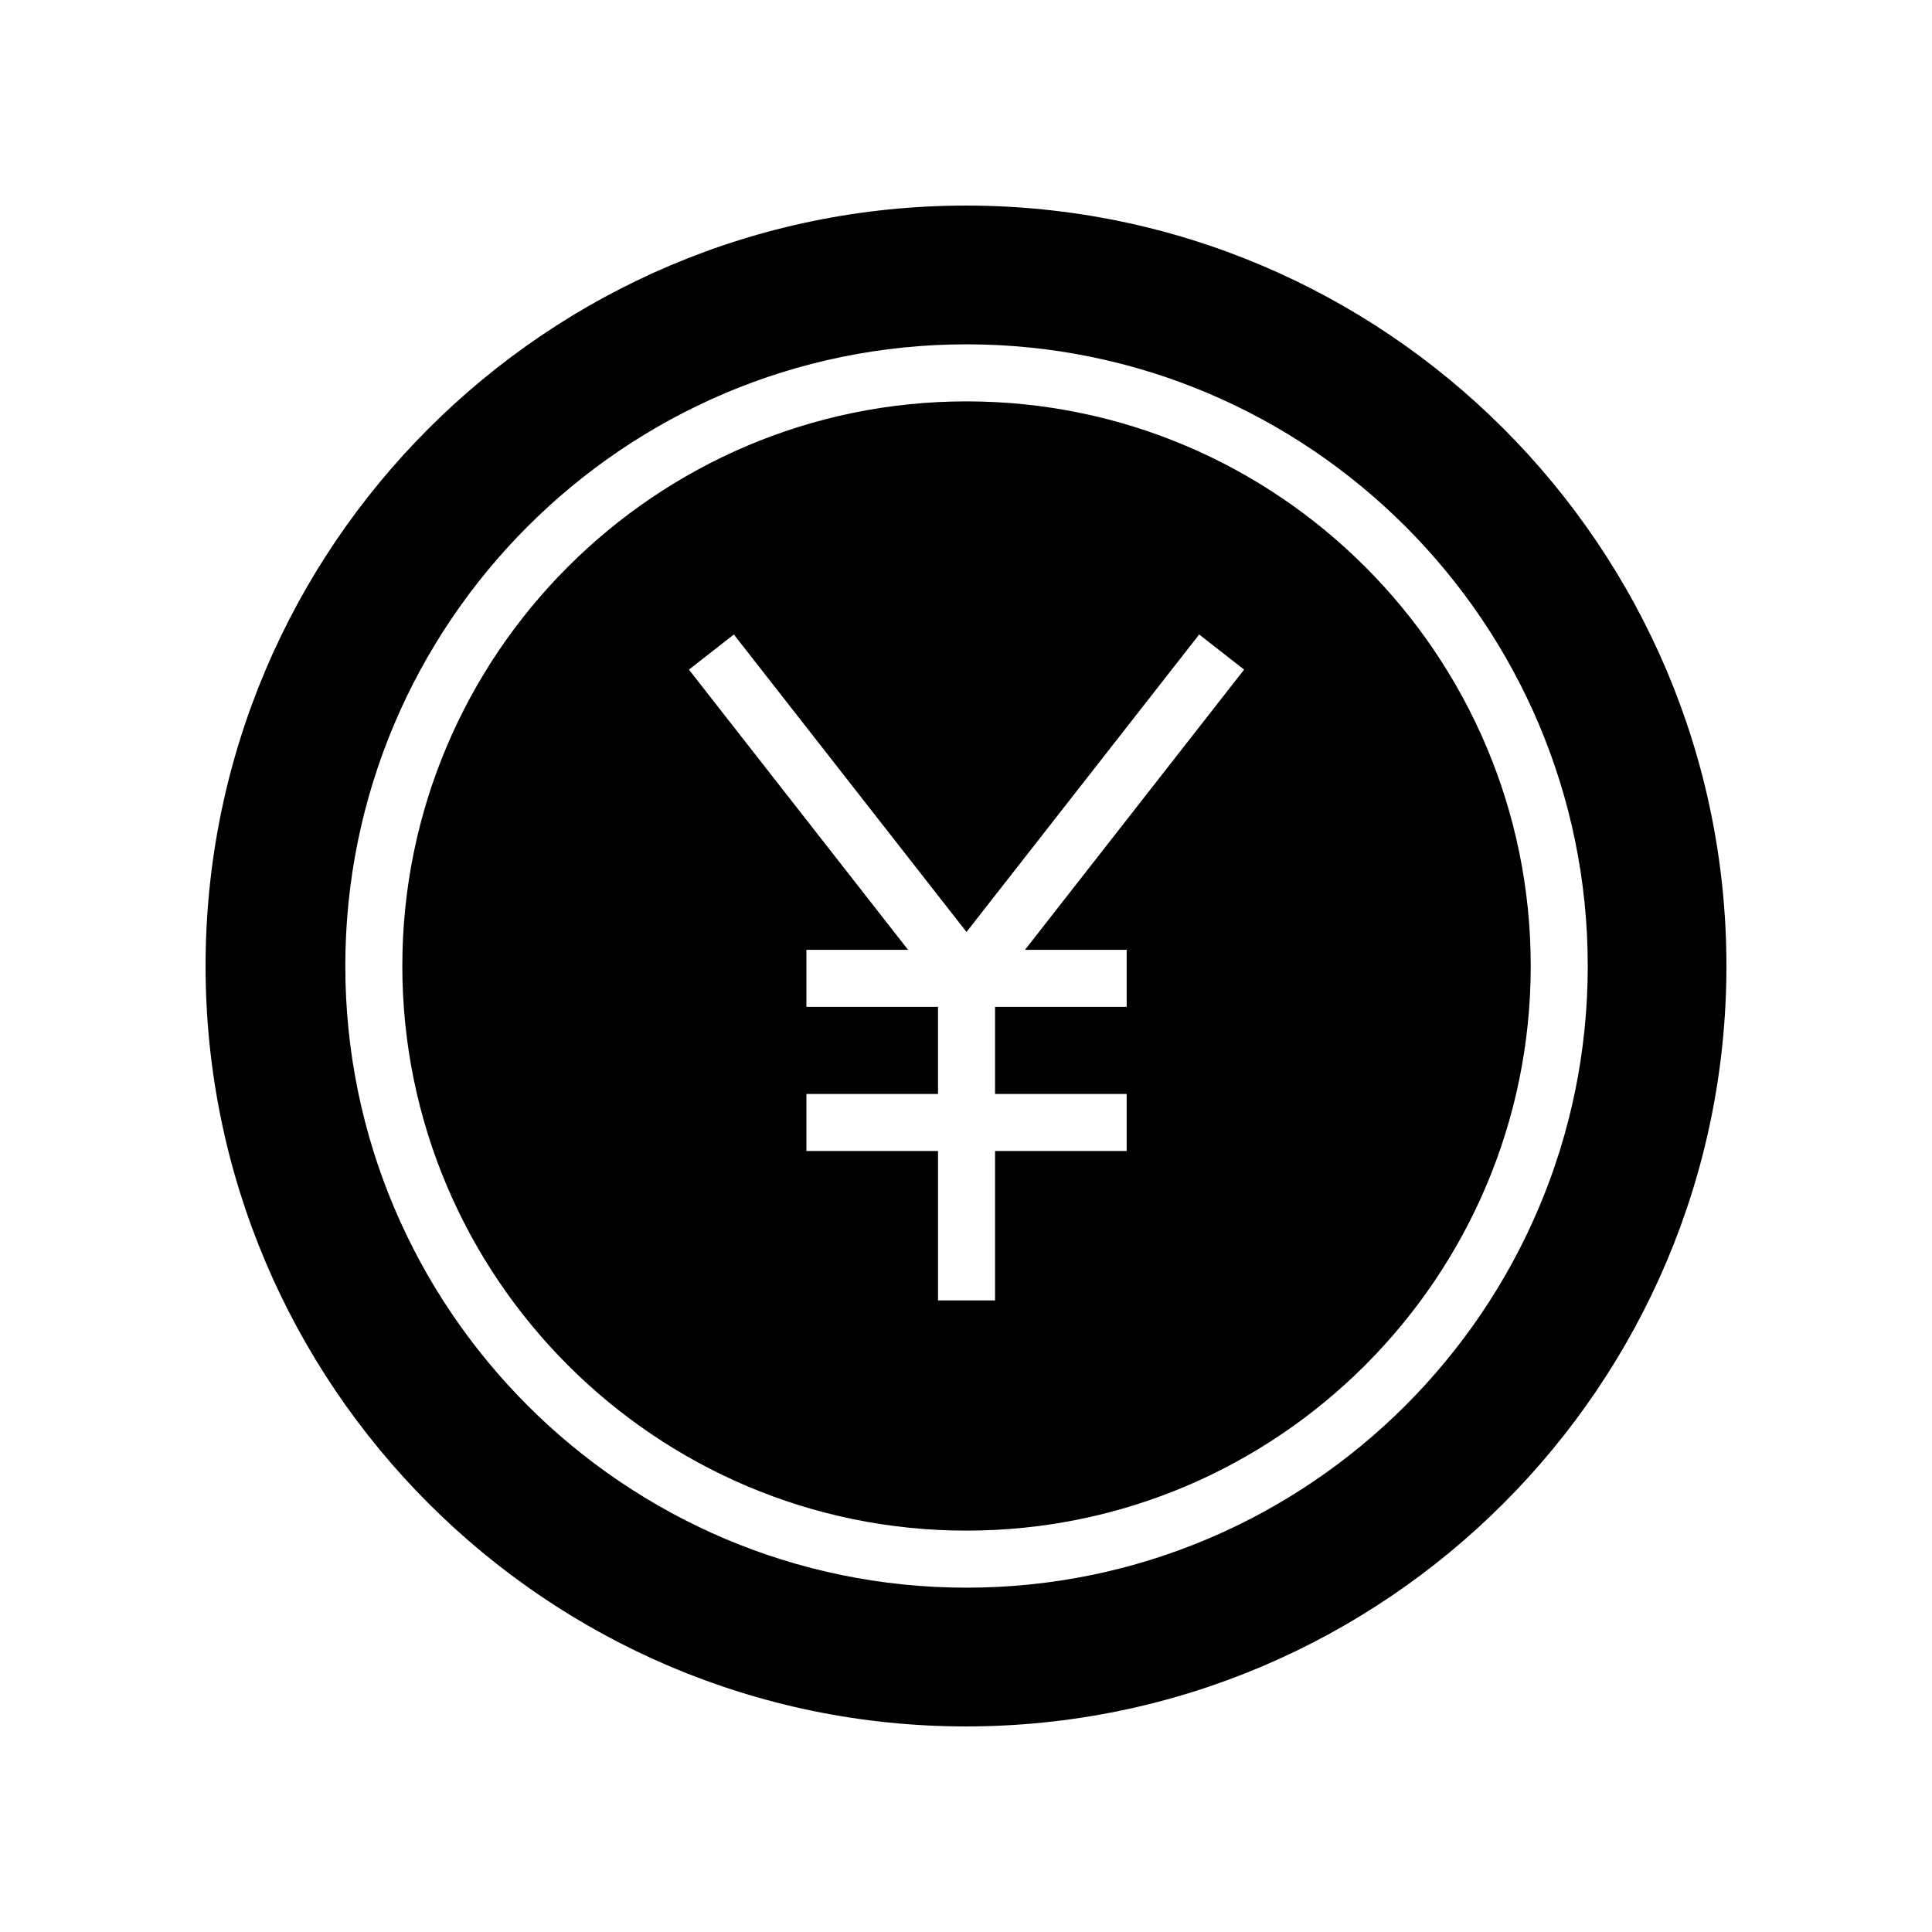
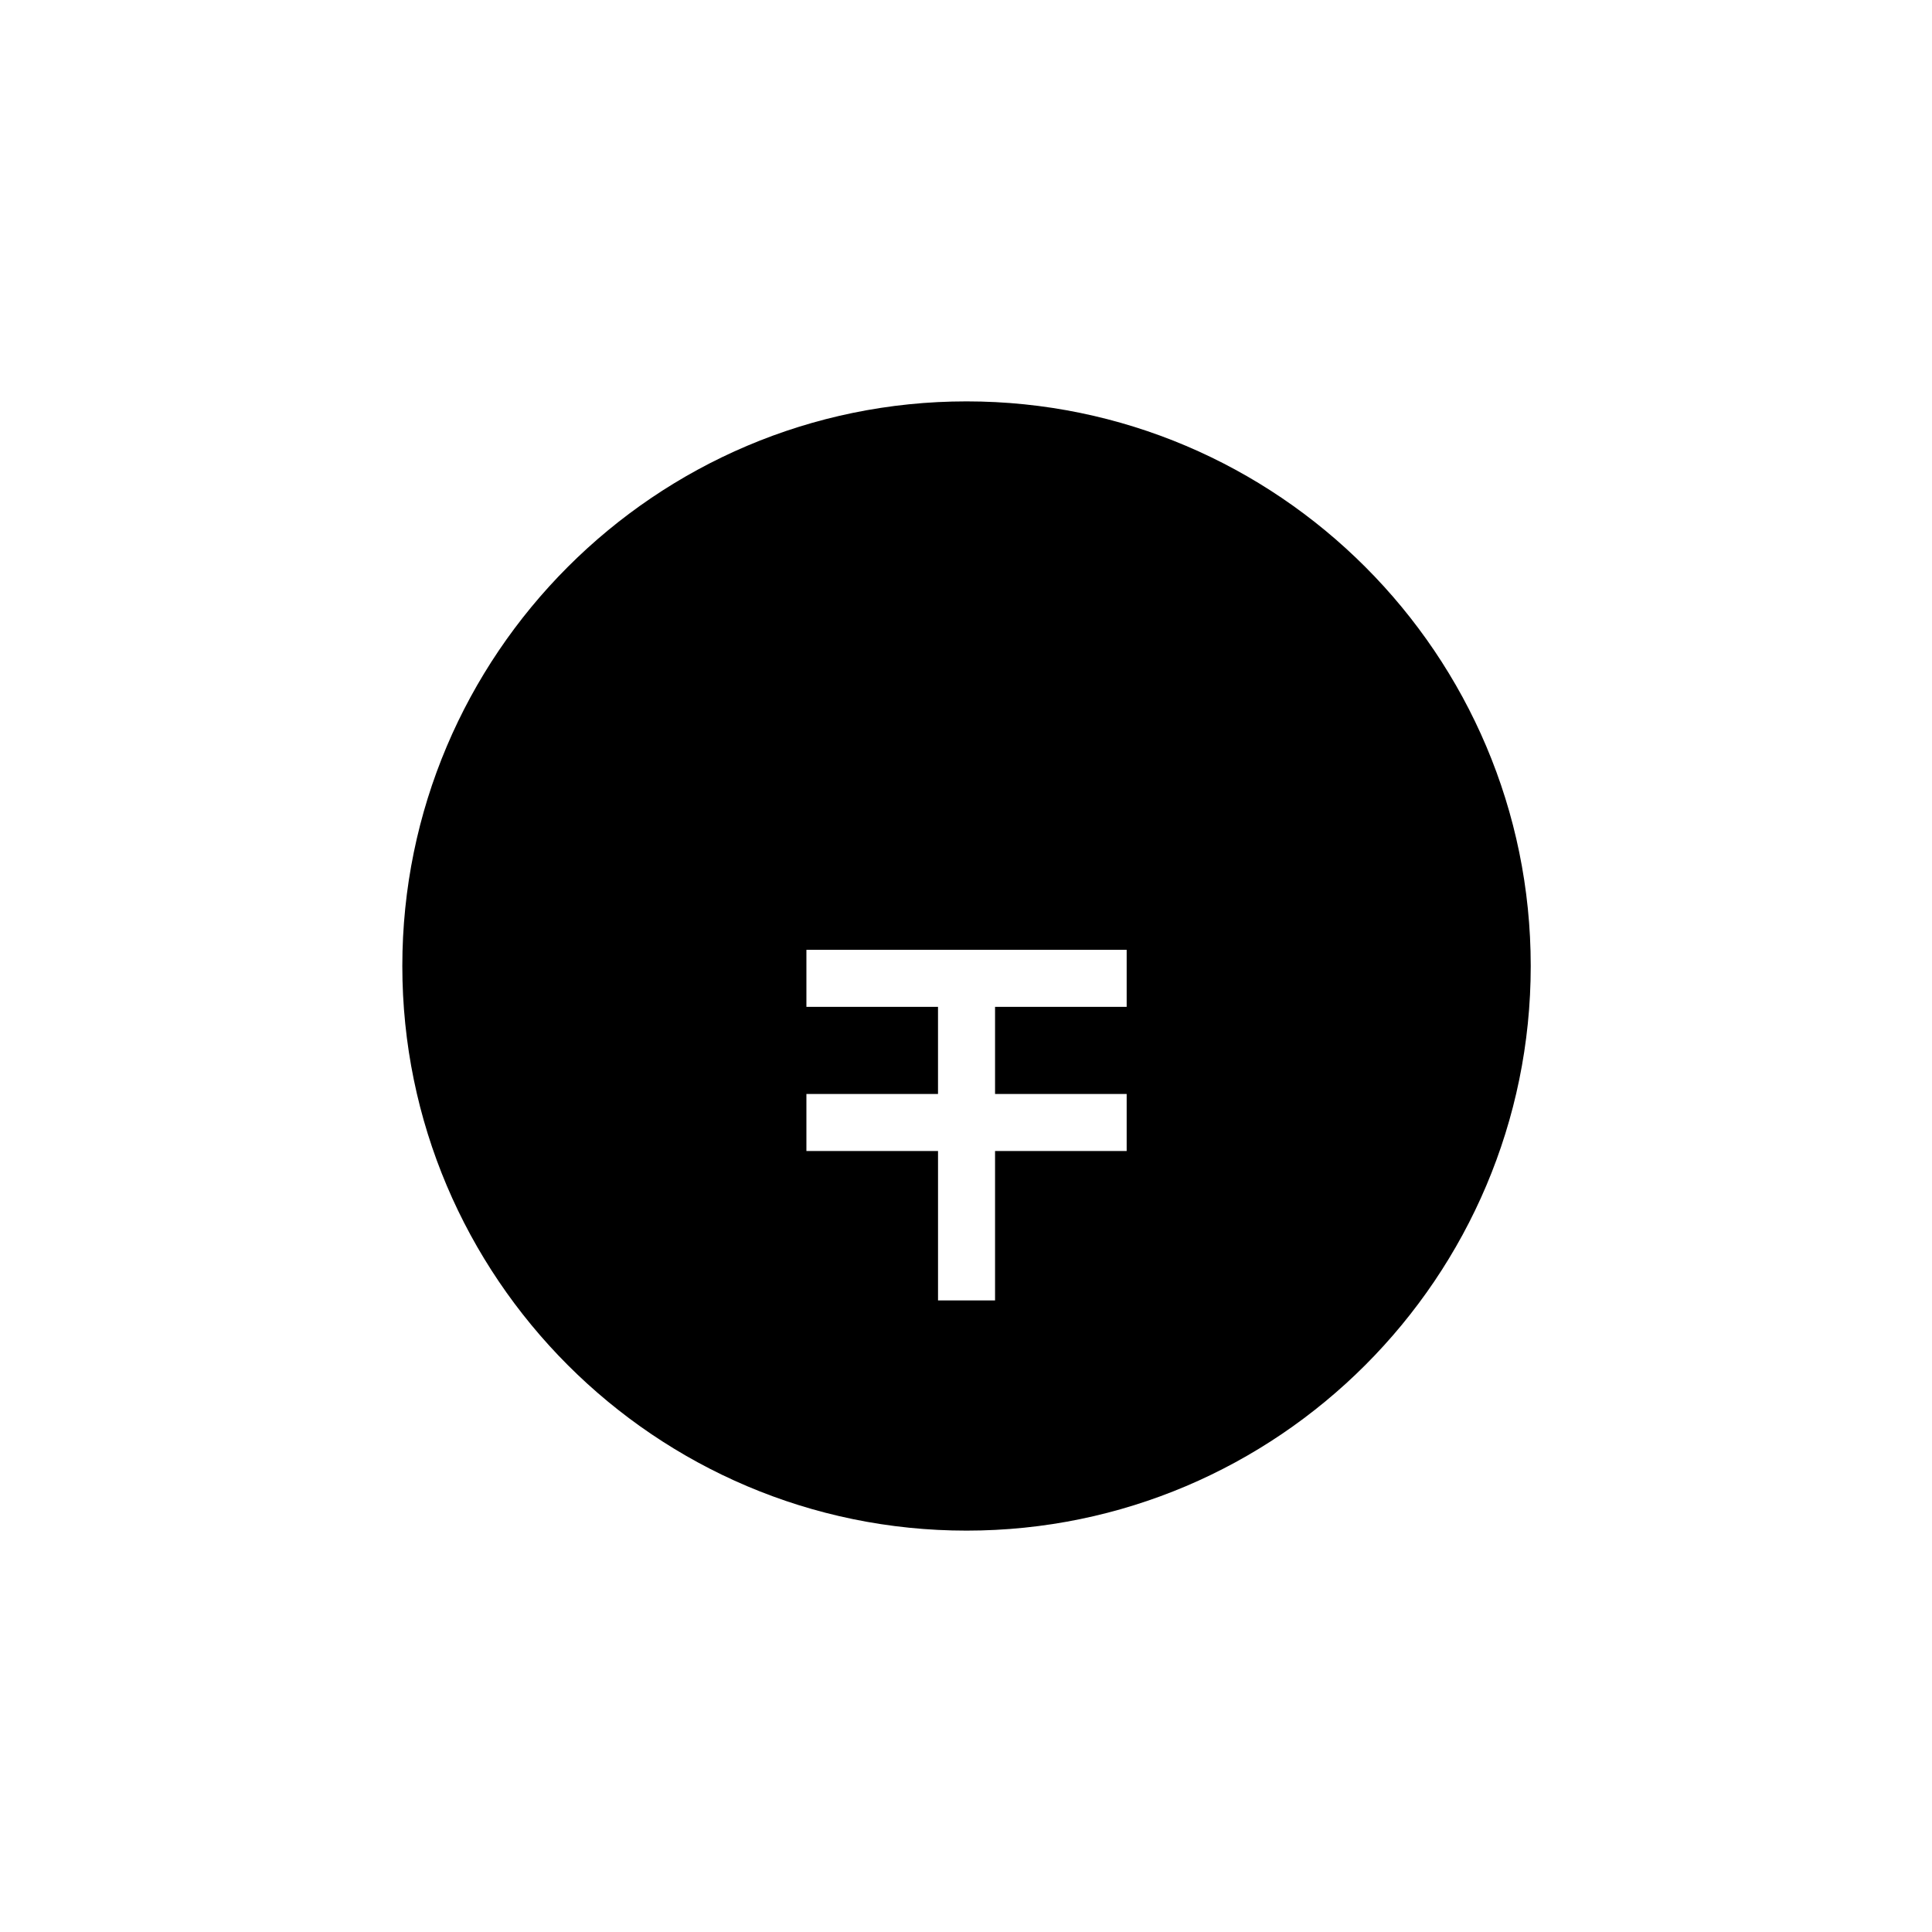
<svg xmlns="http://www.w3.org/2000/svg" fill="#000000" width="800px" height="800px" version="1.1" viewBox="144 144 512 512">
  <g>
-     <path d="m400.14 250.37c-82.445 0-149.52 67.125-149.52 149.63s67.07 149.63 149.52 149.63 149.52-67.125 149.52-149.63c0-82.512-67.07-149.63-149.52-149.63zm42.438 145.34v15.113h-34.879v23.098h34.879v15.113h-34.879v39.59h-15.113v-39.59h-34.879v-15.113h34.875v-23.098h-34.875v-15.113h26.938l-58.07-74.254 11.906-9.309 61.656 78.84 61.66-78.84 11.906 9.309-58.066 74.254z" />
-     <path d="m400 198.48c-111.12 0-201.52 90.406-201.52 201.52s90.402 201.52 201.52 201.52 201.52-90.406 201.52-201.52c0-111.12-90.402-201.52-201.52-201.52zm0.141 366.27c-90.777 0-164.63-73.906-164.63-164.75s73.855-164.75 164.63-164.75c90.777-0.004 164.63 73.902 164.63 164.75 0 90.84-73.855 164.75-164.63 164.75z" />
+     <path d="m400.14 250.37c-82.445 0-149.52 67.125-149.52 149.63s67.07 149.63 149.52 149.63 149.52-67.125 149.52-149.63c0-82.512-67.07-149.63-149.52-149.63zm42.438 145.34v15.113h-34.879v23.098h34.879v15.113h-34.879v39.59h-15.113v-39.59h-34.879v-15.113h34.875v-23.098h-34.875v-15.113h26.938z" />
  </g>
</svg>